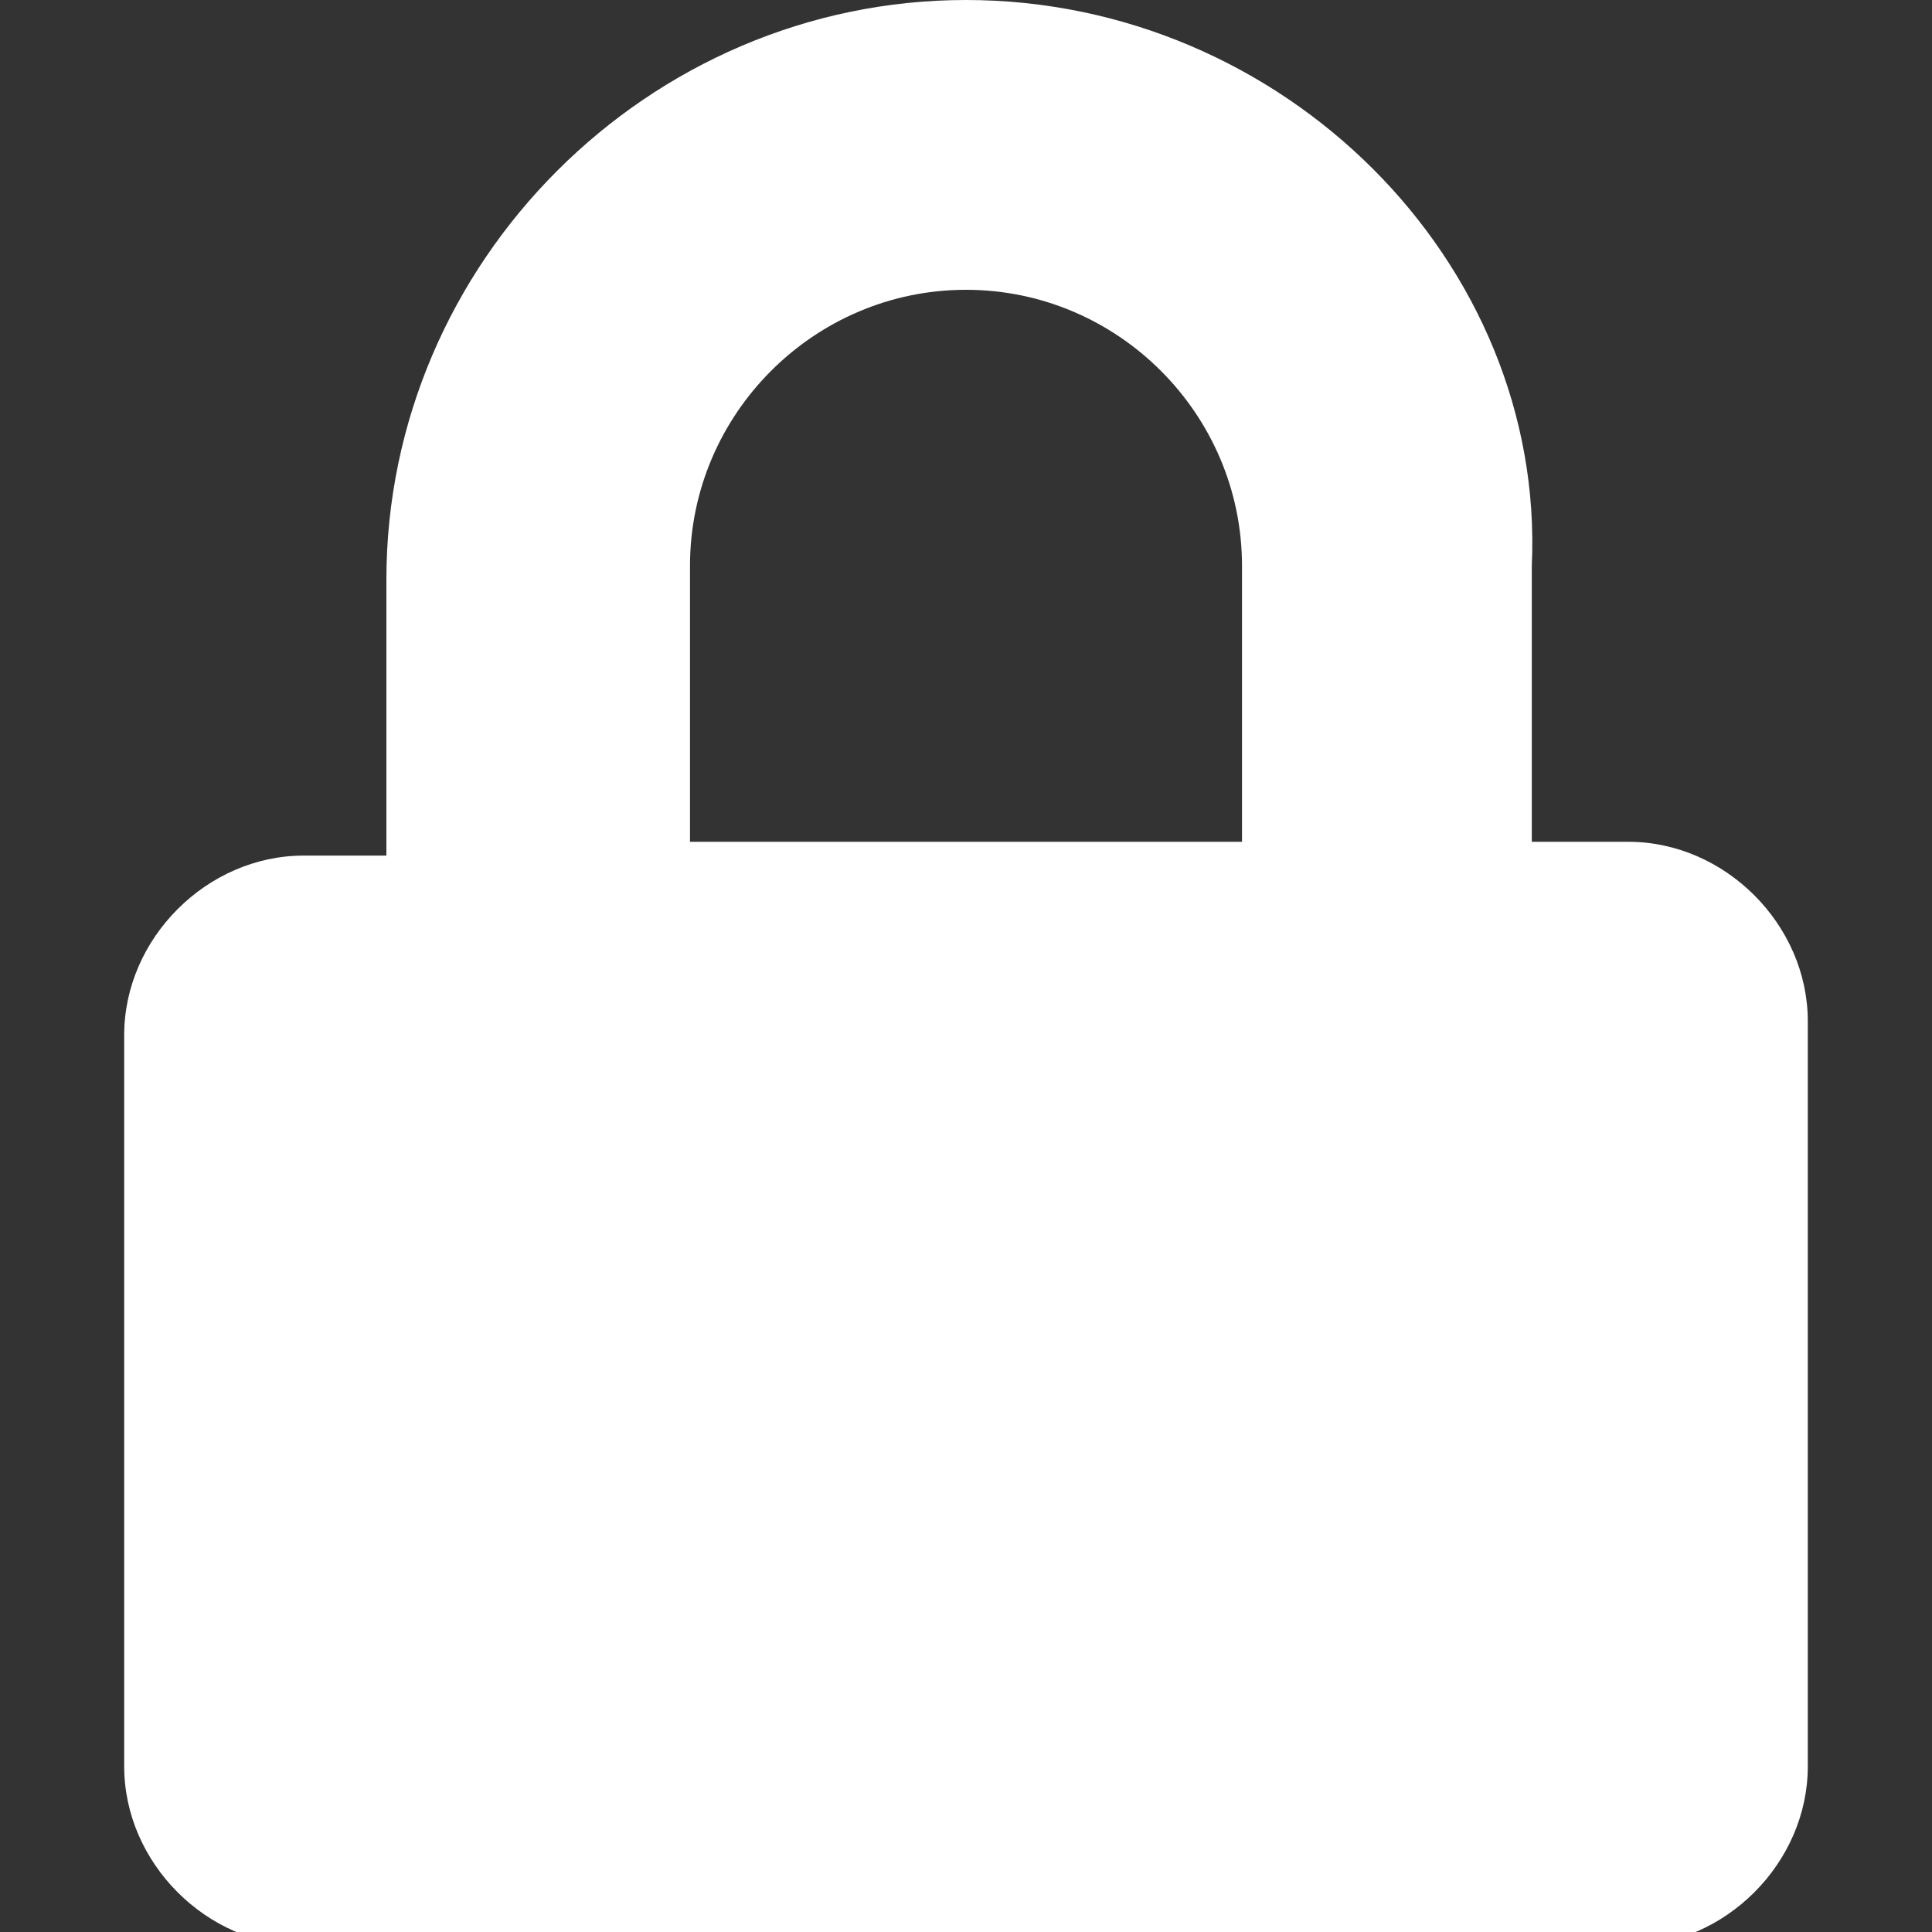
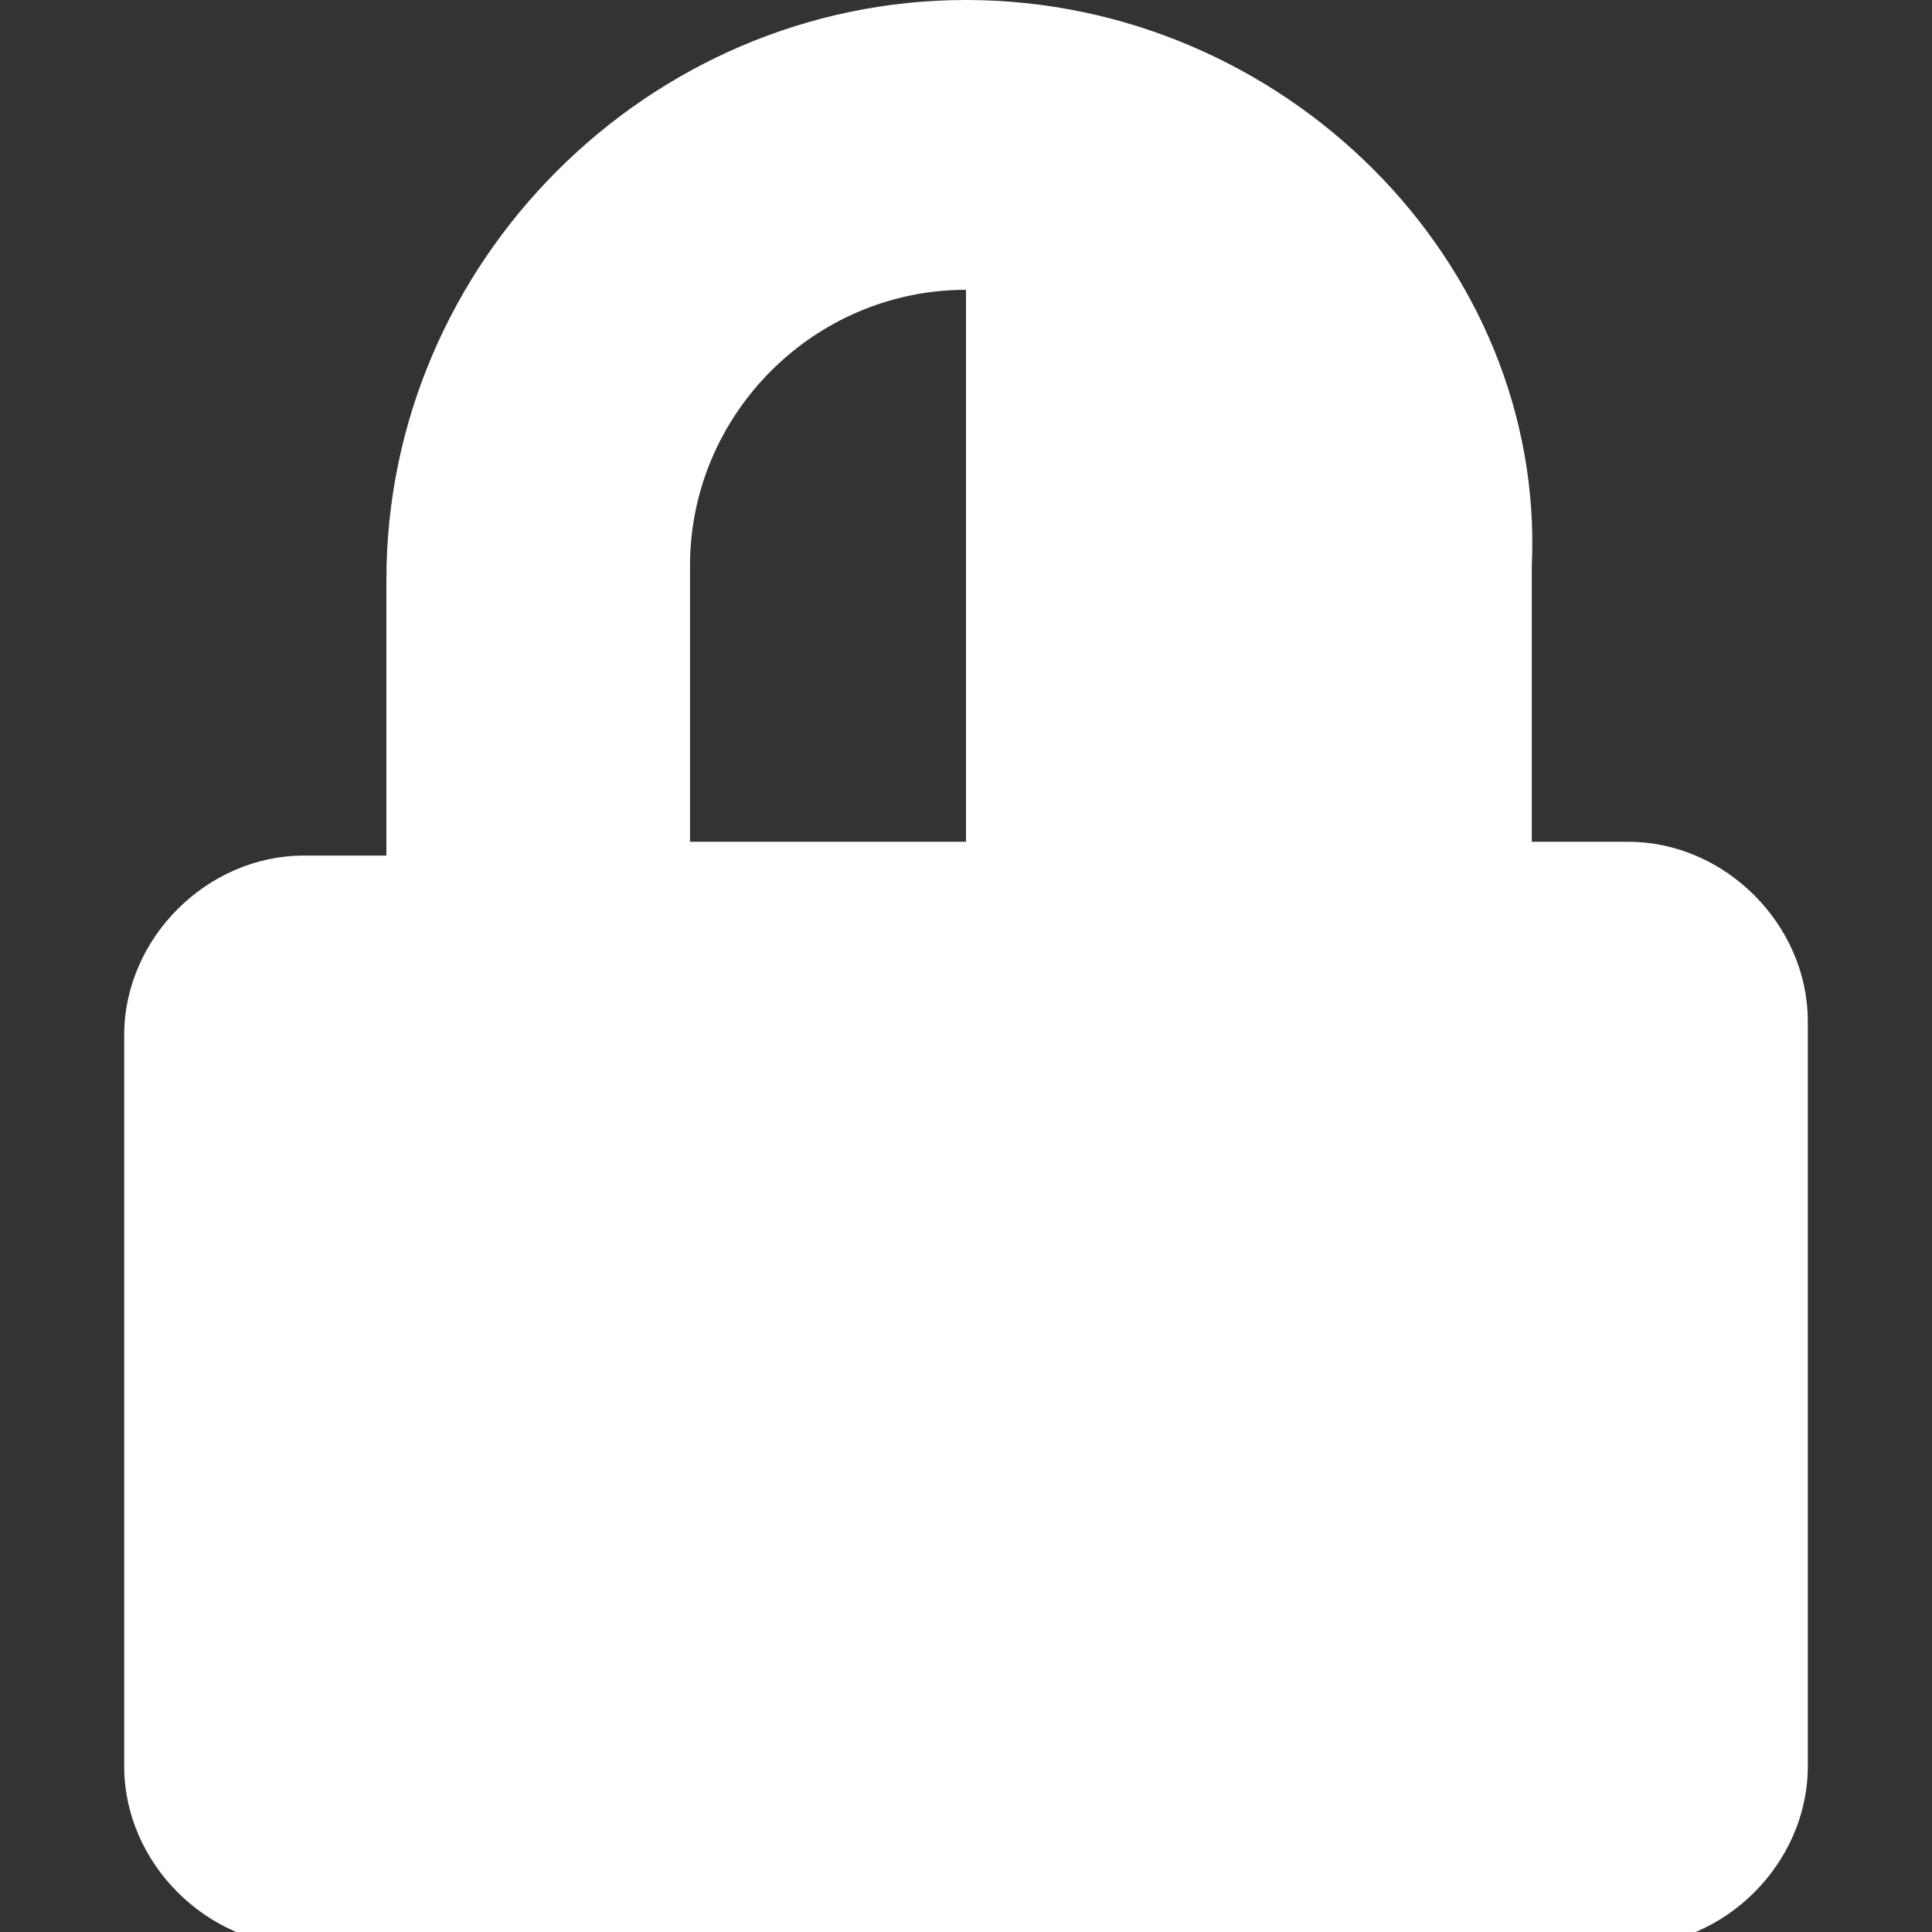
<svg xmlns="http://www.w3.org/2000/svg" version="1.1" id="レイヤー_1" x="0px" y="0px" width="14px" height="14px" viewBox="0 0 14 14" enable-background="new 0 0 14 14" xml:space="preserve">
  <rect x="0" y="0" width="14" height="14" fill="#333333" stroke="none" />
-   <path fill="#FFFFFF" d="M11.8,6.1h-0.7v-2C11.2,1.9,9.3,0,7,0C4.7,0,2.8,1.9,2.8,4.2v2H2.2c-0.7,0-1.3,0.6-1.3,1.3v5.3  c0,0.7,0.6,1.3,1.3,1.3h9.6c0.7,0,1.3-0.6,1.3-1.3V7.4C13.1,6.7,12.5,6.1,11.8,6.1 M9,6.1H5v-2c0-1.1,0.9-2,2-2c1.1,0,2,0.9,2,2V6.1  z" />
+   <path fill="#FFFFFF" d="M11.8,6.1h-0.7v-2C11.2,1.9,9.3,0,7,0C4.7,0,2.8,1.9,2.8,4.2v2H2.2c-0.7,0-1.3,0.6-1.3,1.3v5.3  c0,0.7,0.6,1.3,1.3,1.3h9.6c0.7,0,1.3-0.6,1.3-1.3V7.4C13.1,6.7,12.5,6.1,11.8,6.1 M9,6.1H5v-2c0-1.1,0.9-2,2-2V6.1  z" />
</svg>